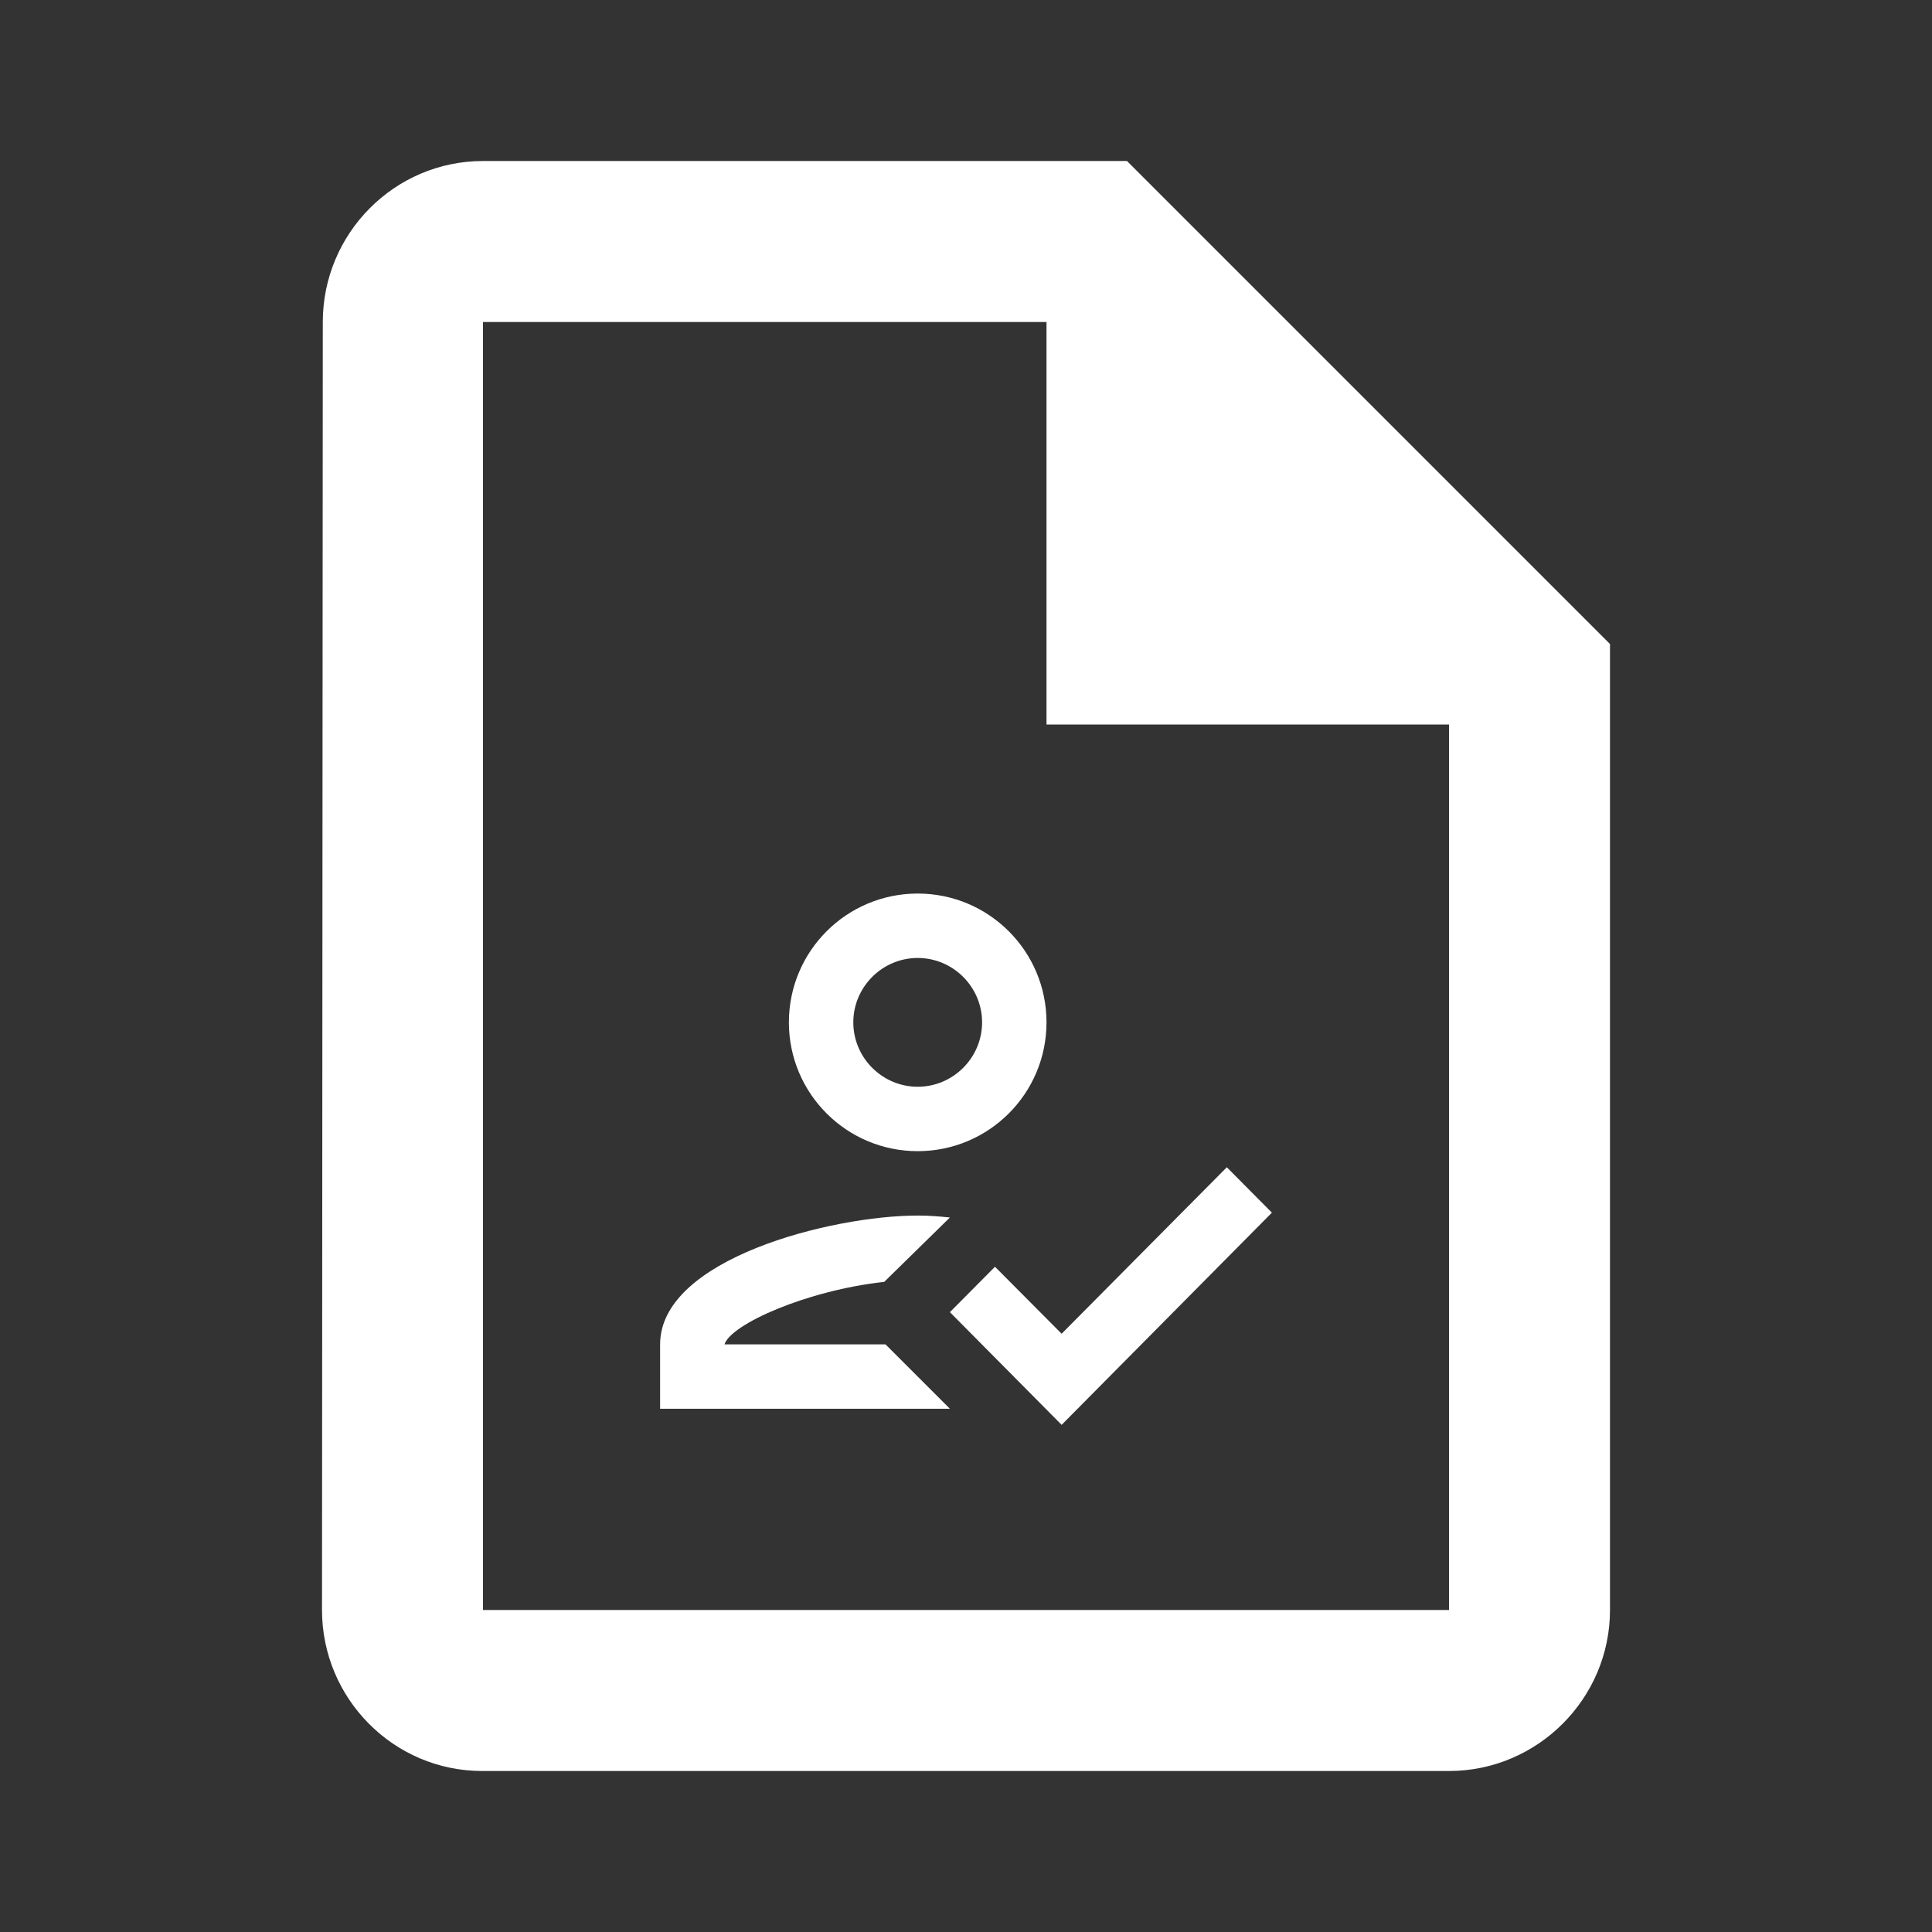
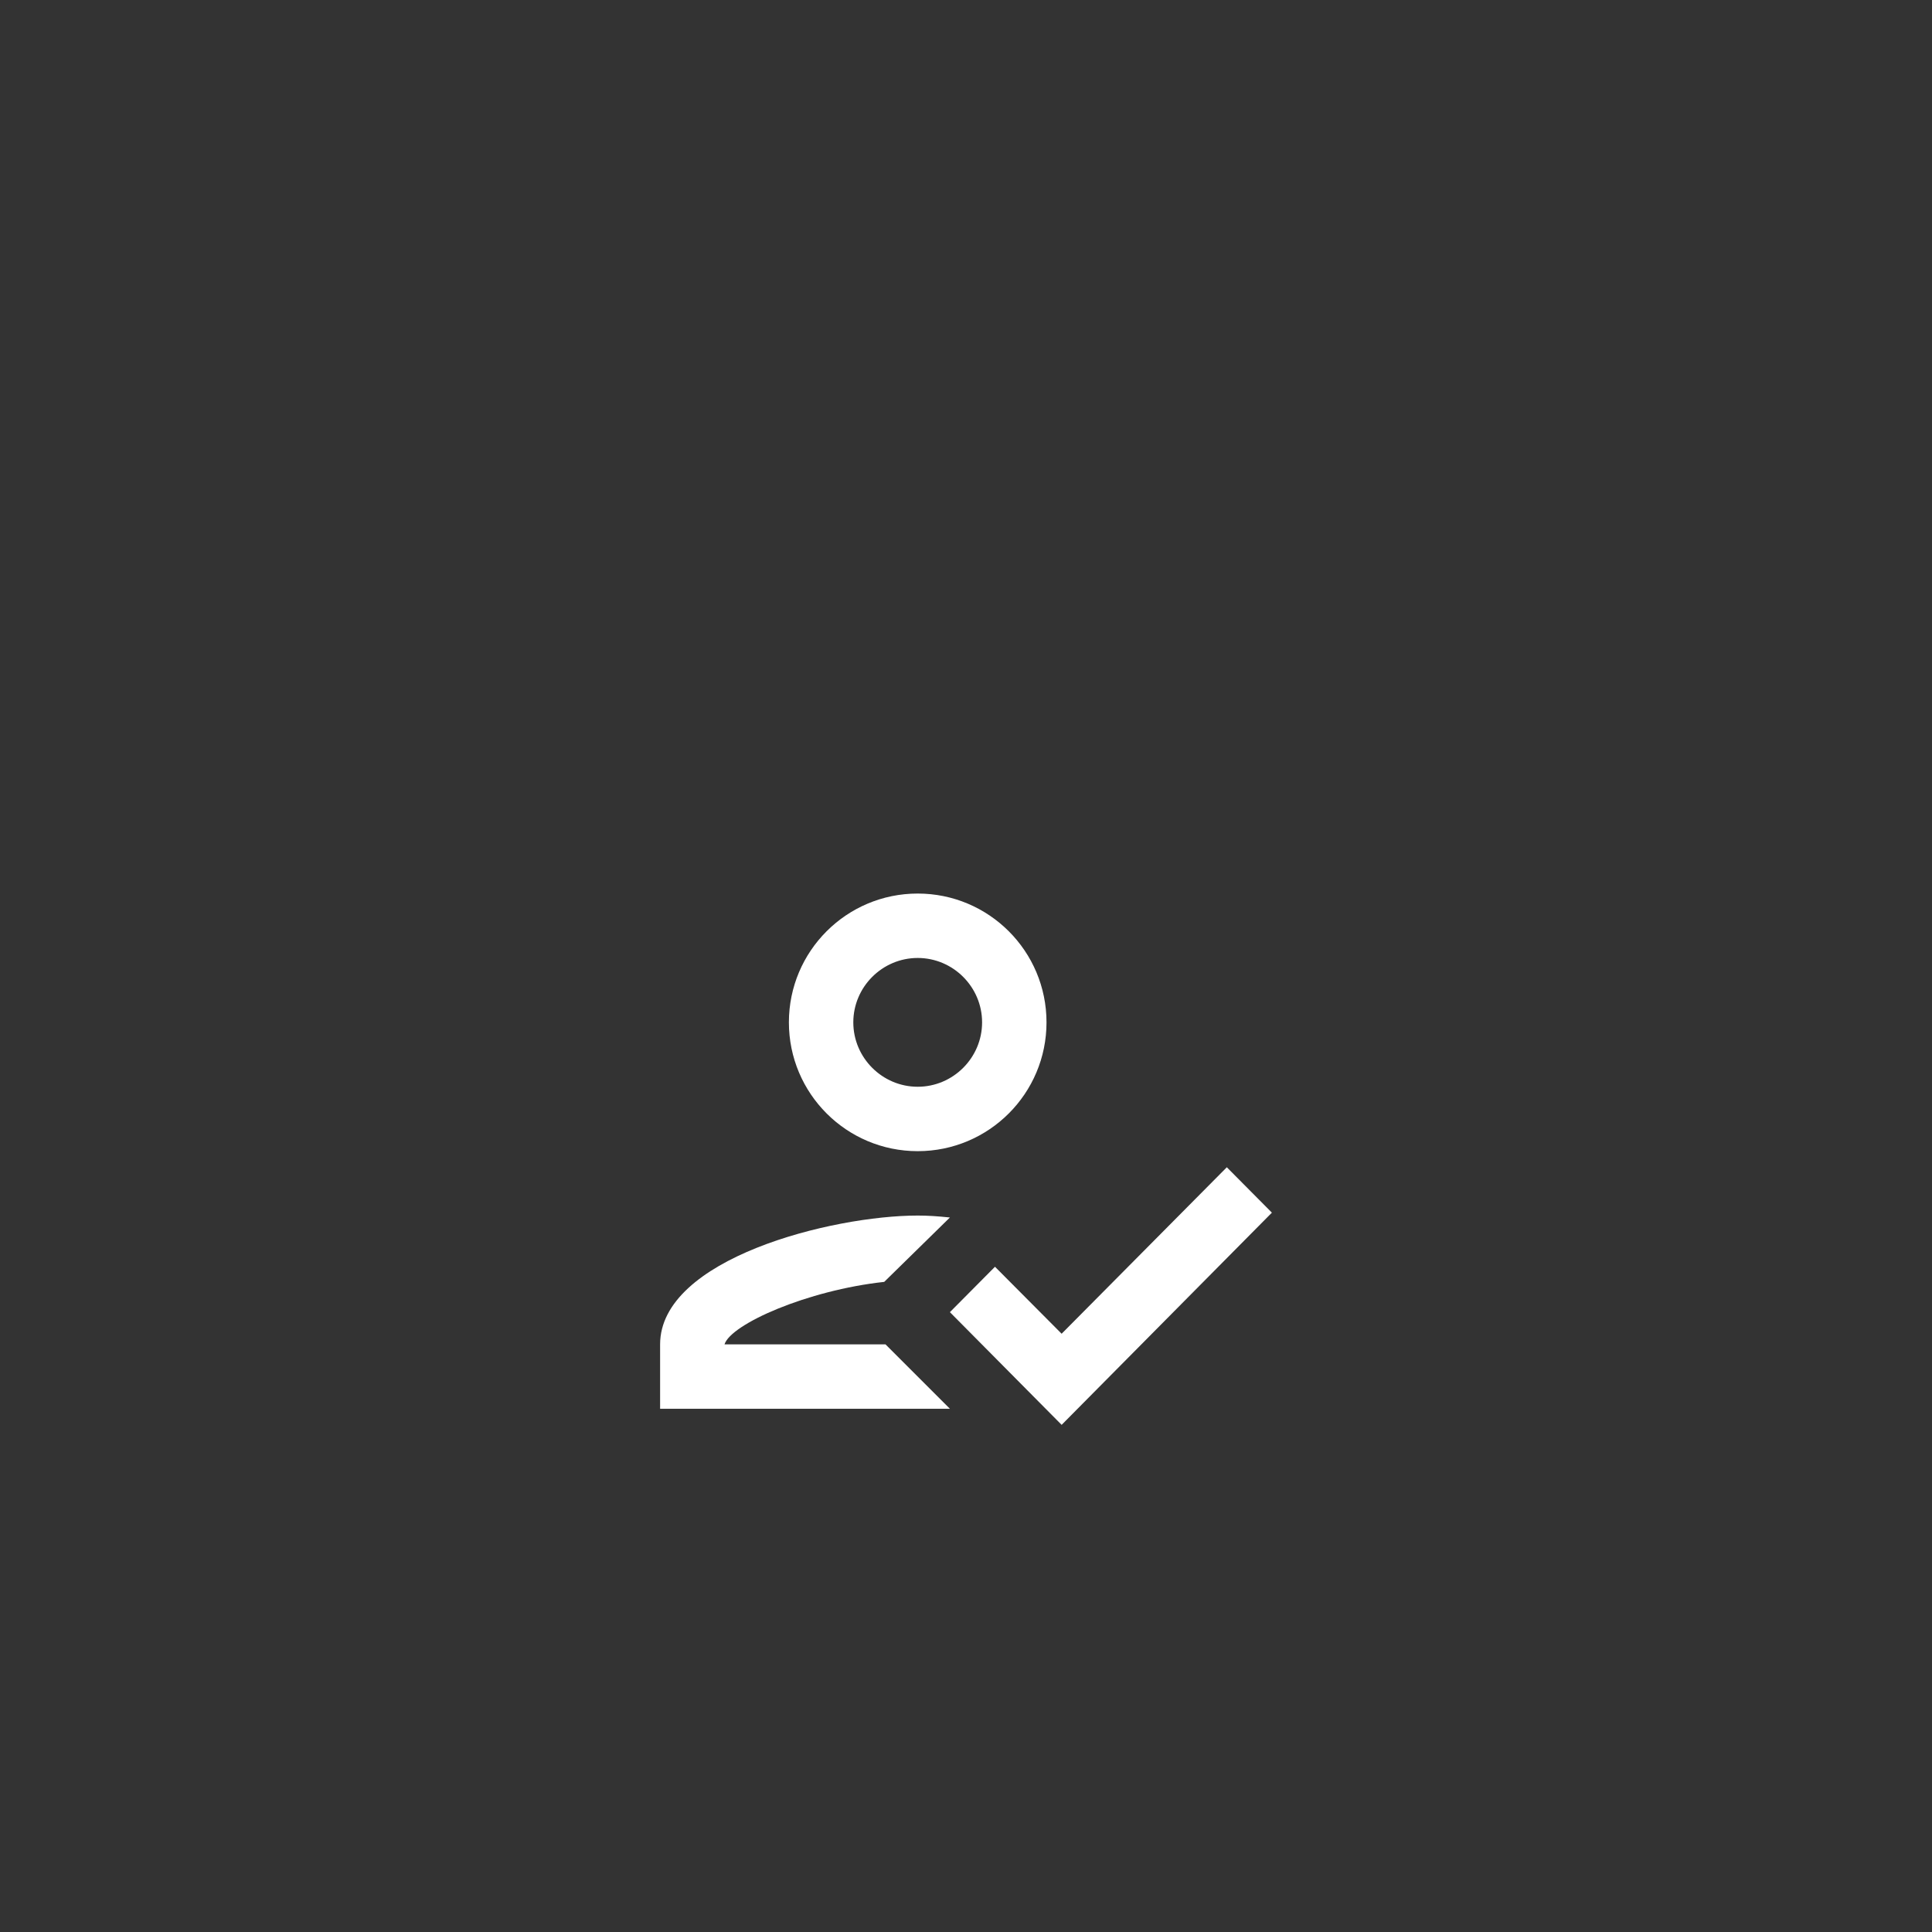
<svg xmlns="http://www.w3.org/2000/svg" width="100" height="100" viewBox="0 0 100 100" fill="none">
  <rect x="0" y="0" width="100" height="100" fill="#333333" stroke="none" />
  <g id="Device Icons">
    <g id="Vector">
-       <path d="M58.333 8.334H25C20.417 8.334 16.708 12.084 16.708 16.667L16.667 83.334C16.667 87.917 20.375 91.667 24.958 91.667H75C79.583 91.667 83.333 87.917 83.333 83.334V33.334L58.333 8.334ZM75 83.334H25V16.667H54.167V37.5H75V83.334Z" fill="white" />
      <path d="M47.5 59.584C51.183 59.584 54.167 56.6 54.167 52.917C54.167 49.233 51.183 46.25 47.5 46.25C43.817 46.25 40.833 49.233 40.833 52.917C40.833 56.6 43.817 59.584 47.5 59.584ZM47.5 49.584C49.333 49.584 50.833 51.084 50.833 52.917C50.833 54.75 49.333 56.25 47.5 56.25C45.667 56.25 44.167 54.75 44.167 52.917C44.167 51.084 45.667 49.584 47.5 49.584ZM37.5 69.584C37.833 68.534 41.783 66.784 45.767 66.35L49.167 63.017C48.517 62.95 48.033 62.917 47.5 62.917C43.05 62.917 34.167 65.15 34.167 69.584V72.917H49.167L45.833 69.584H37.5ZM63.5 60.417L54.95 69.034L51.5 65.567L49.167 67.917L54.95 73.75L65.833 62.767L63.5 60.417Z" fill="white" />
    </g>
  </g>
</svg>